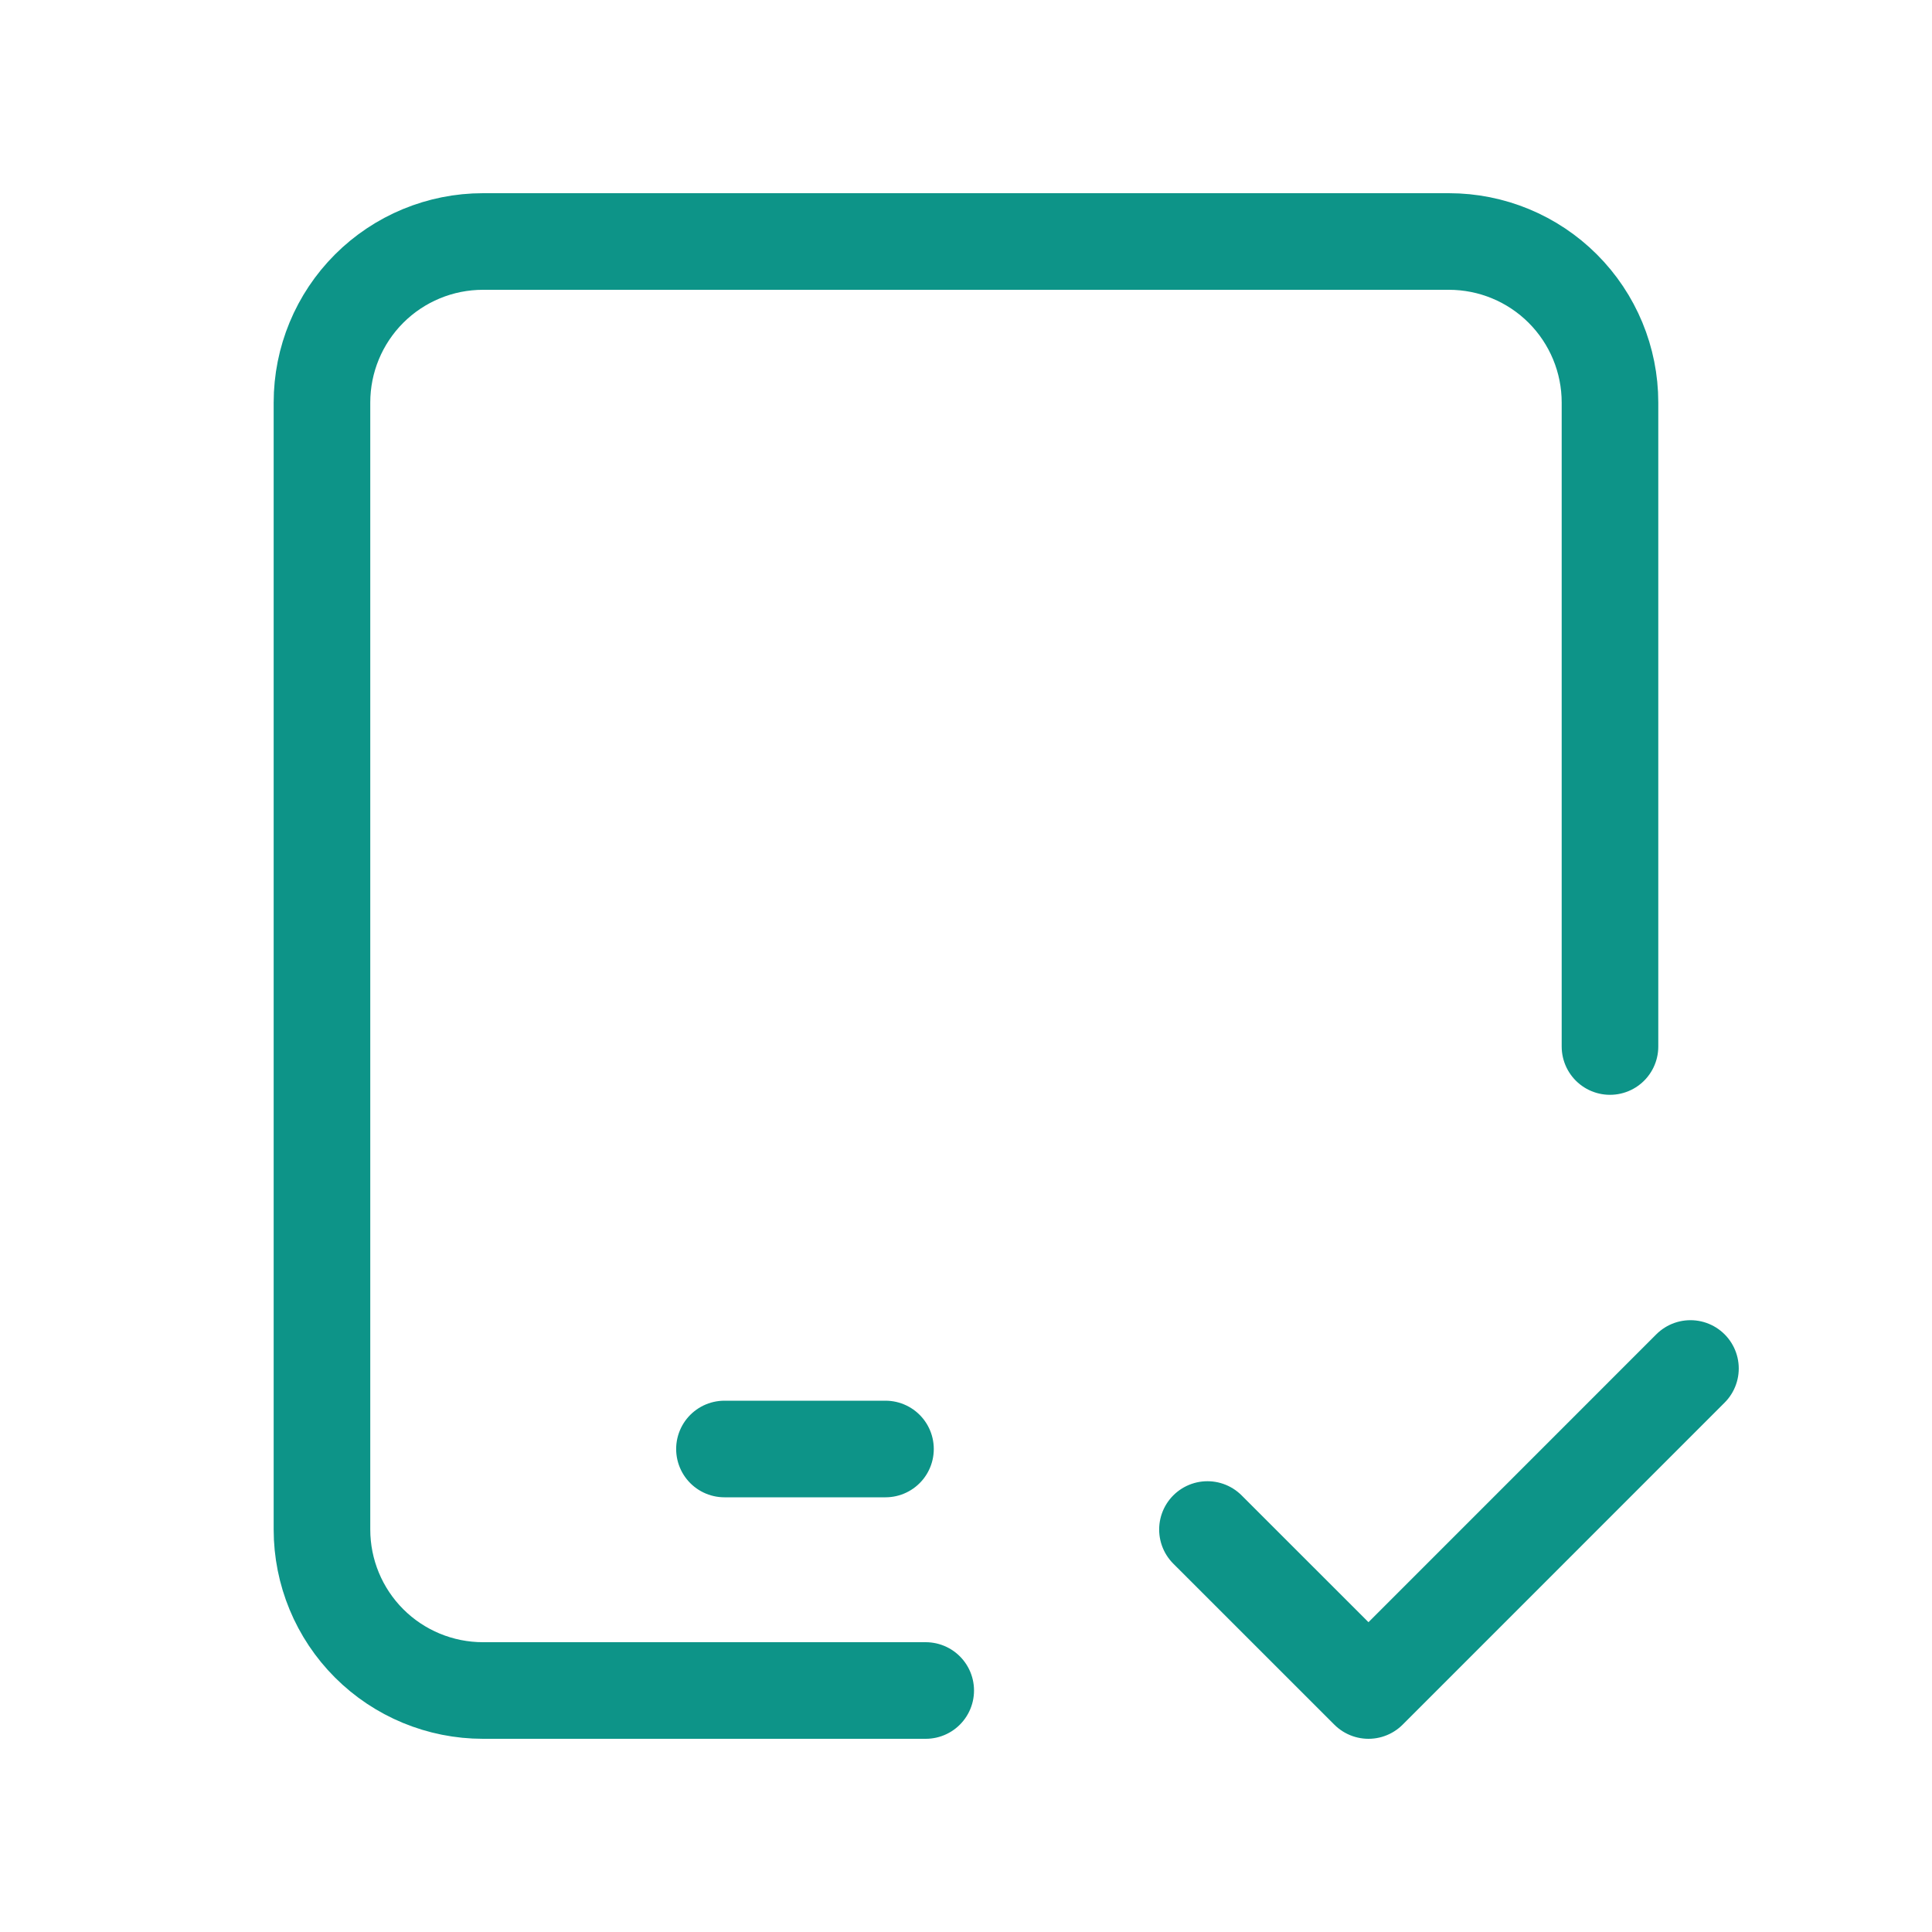
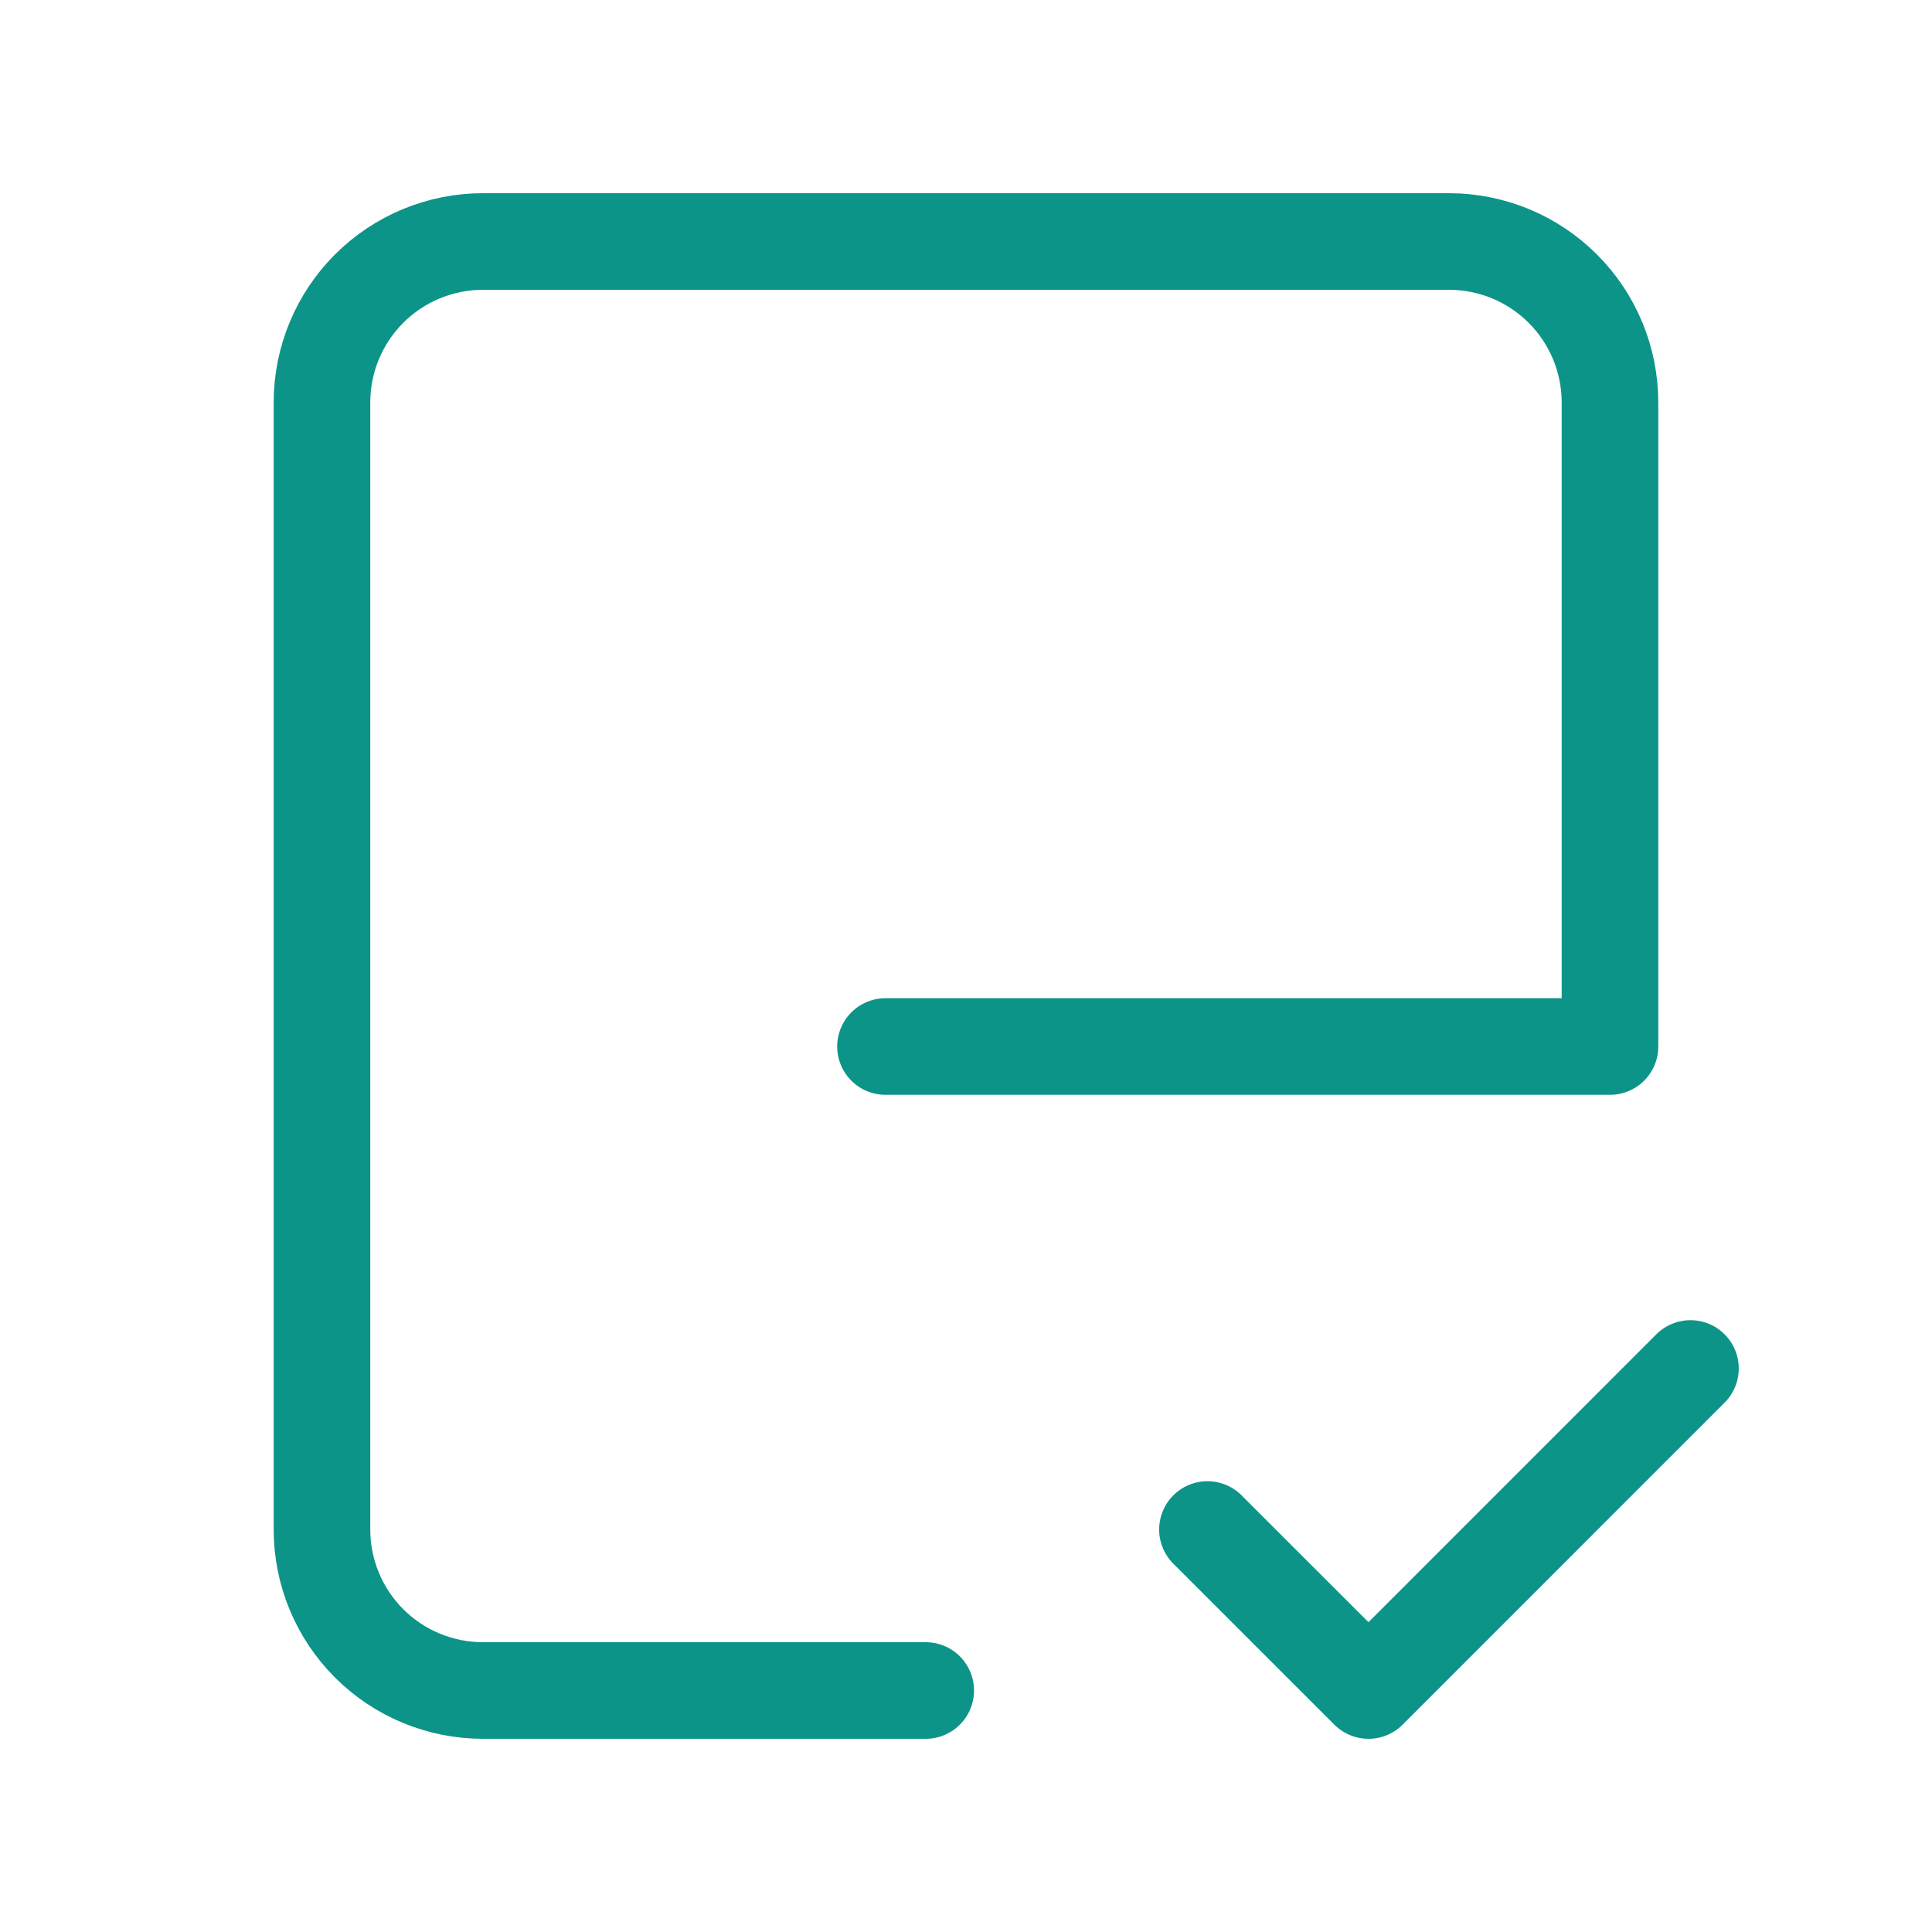
<svg xmlns="http://www.w3.org/2000/svg" width="40" height="40" viewBox="0 0 40 40" fill="none">
-   <path d="M19.166 35H9.999C9.115 35 8.267 34.649 7.642 34.024C7.017 33.399 6.666 32.551 6.666 31.667V8.333C6.666 7.449 7.017 6.601 7.642 5.976C8.267 5.351 9.115 5 9.999 5H29.999C30.883 5 31.731 5.351 32.356 5.976C32.981 6.601 33.333 7.449 33.333 8.333V21.667M14.999 30H18.333M24.999 31.667L28.333 35L34.999 28.333" stroke="#0D9488" stroke-width="2" stroke-linecap="round" stroke-linejoin="round" />
+   <path d="M19.166 35H9.999C9.115 35 8.267 34.649 7.642 34.024C7.017 33.399 6.666 32.551 6.666 31.667V8.333C6.666 7.449 7.017 6.601 7.642 5.976C8.267 5.351 9.115 5 9.999 5H29.999C30.883 5 31.731 5.351 32.356 5.976C32.981 6.601 33.333 7.449 33.333 8.333V21.667H18.333M24.999 31.667L28.333 35L34.999 28.333" stroke="#0D9488" stroke-width="2" stroke-linecap="round" stroke-linejoin="round" />
</svg>